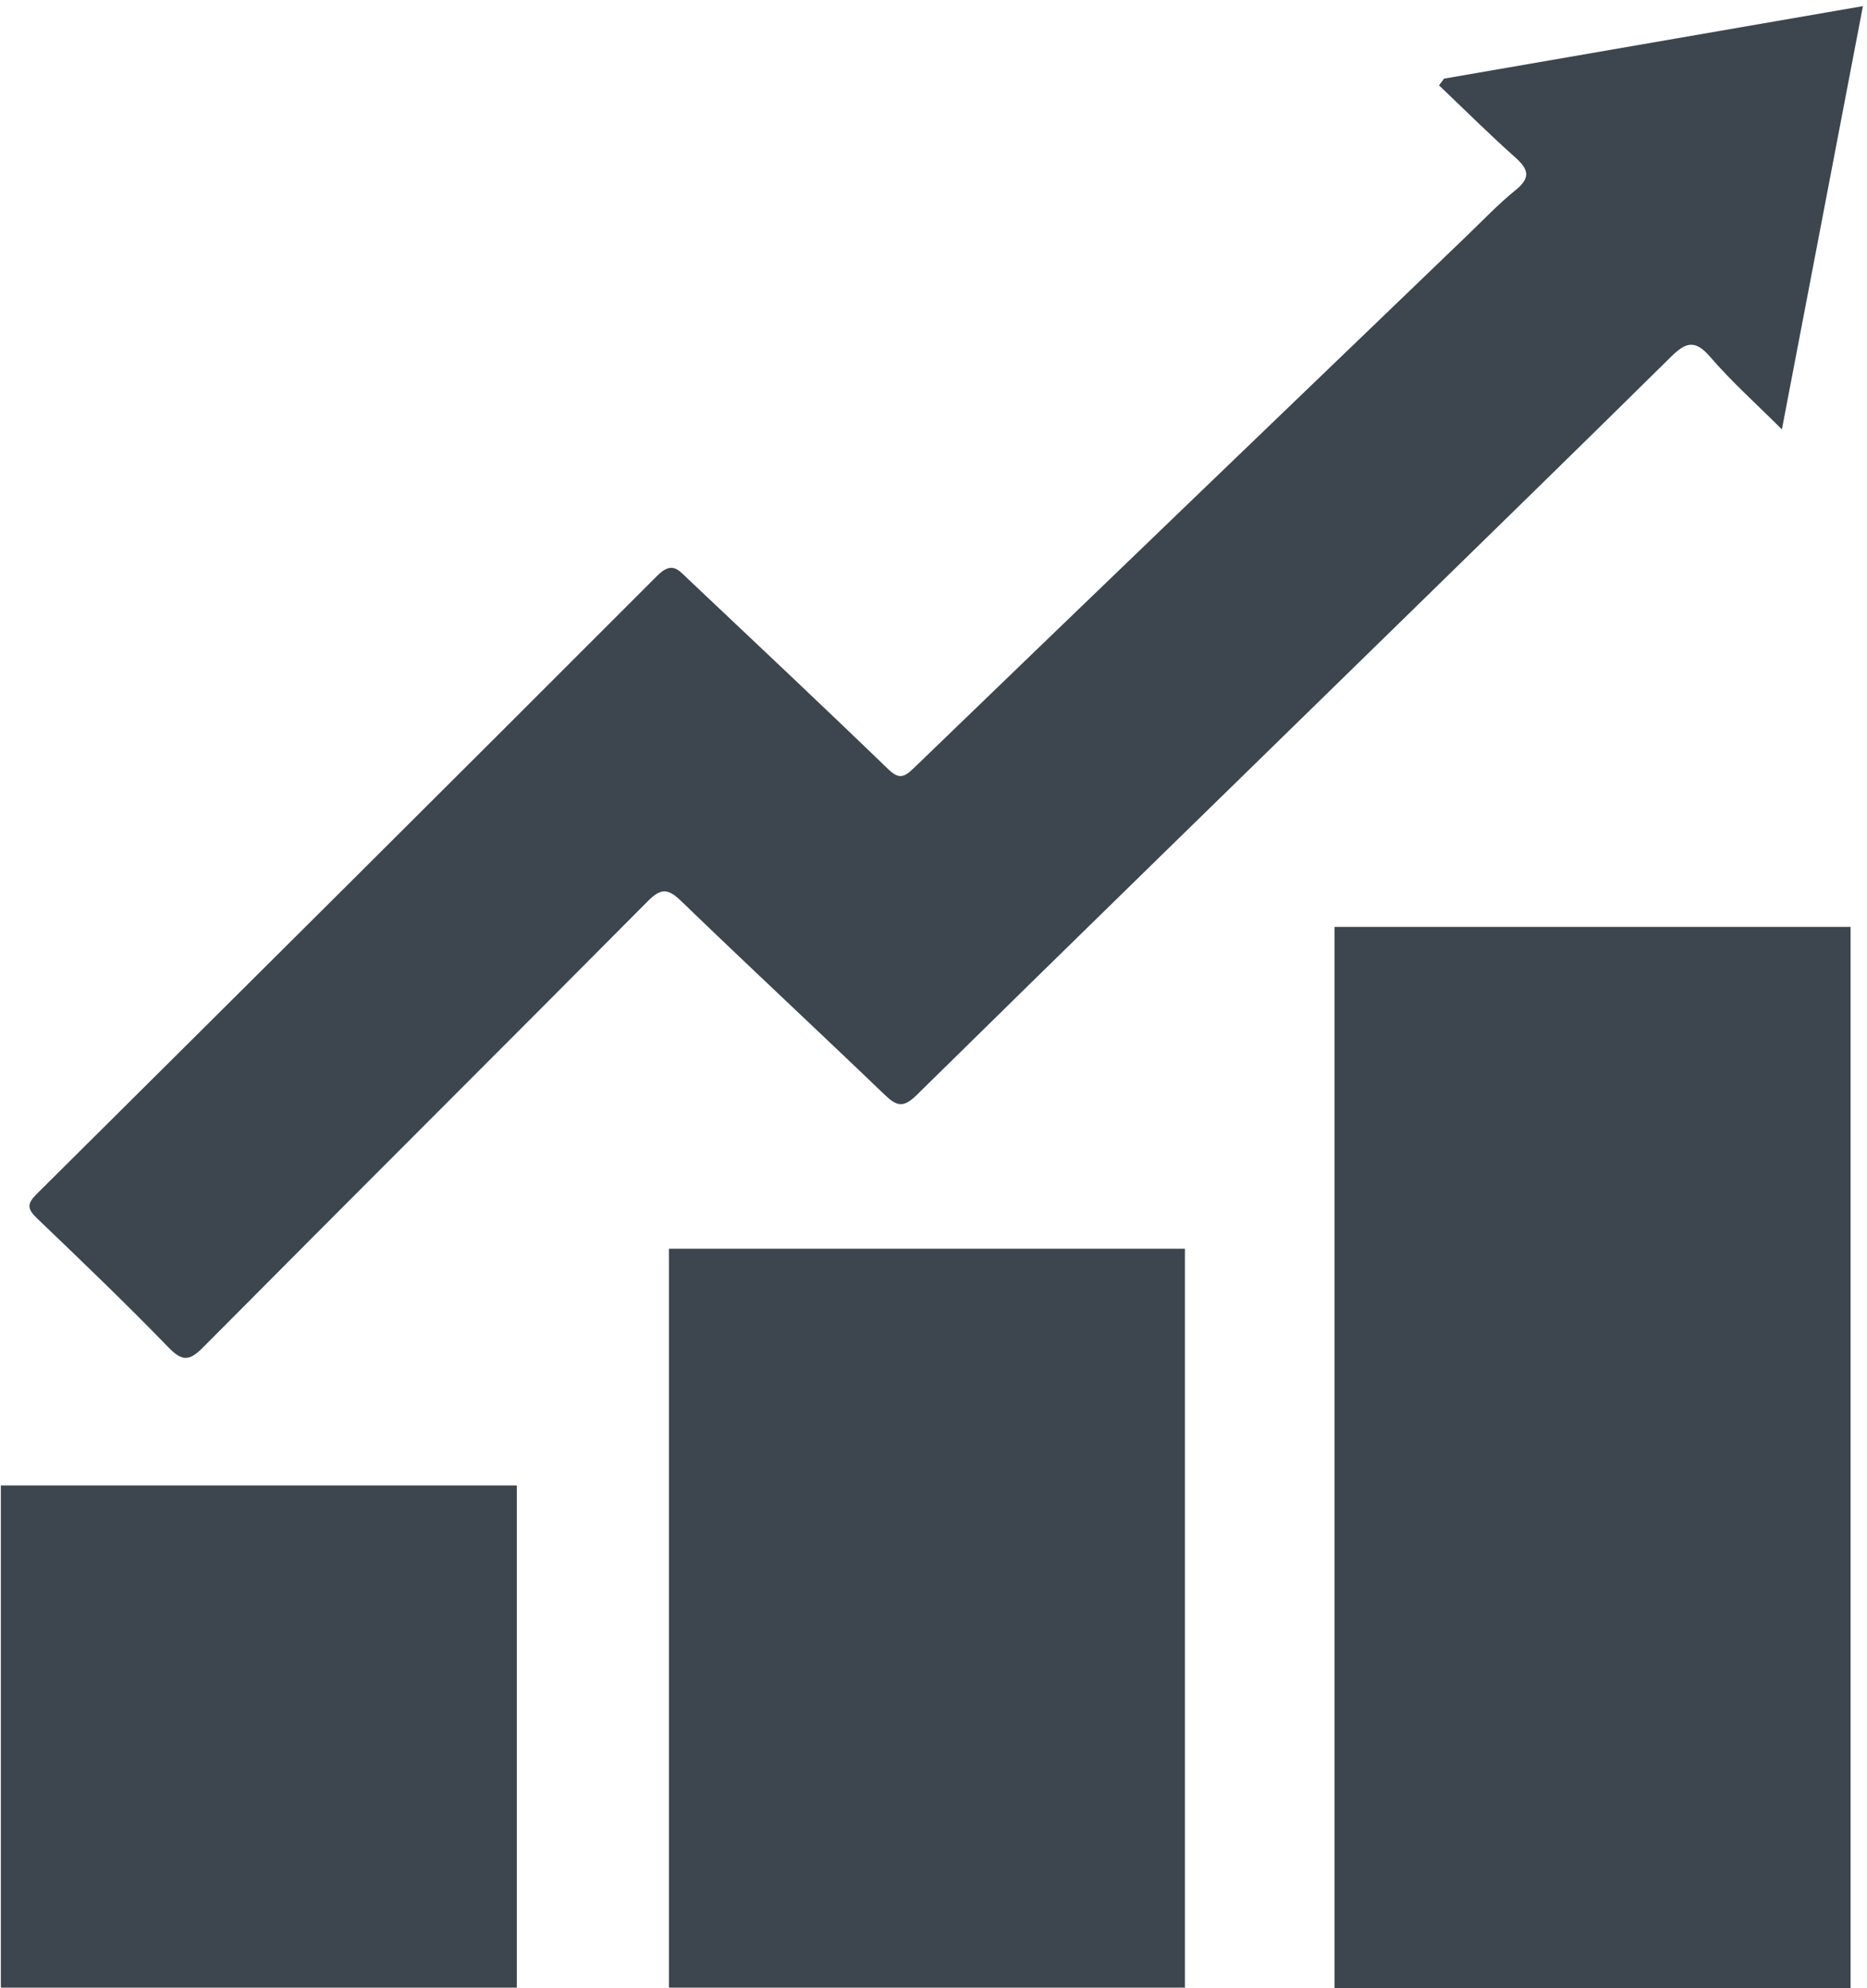
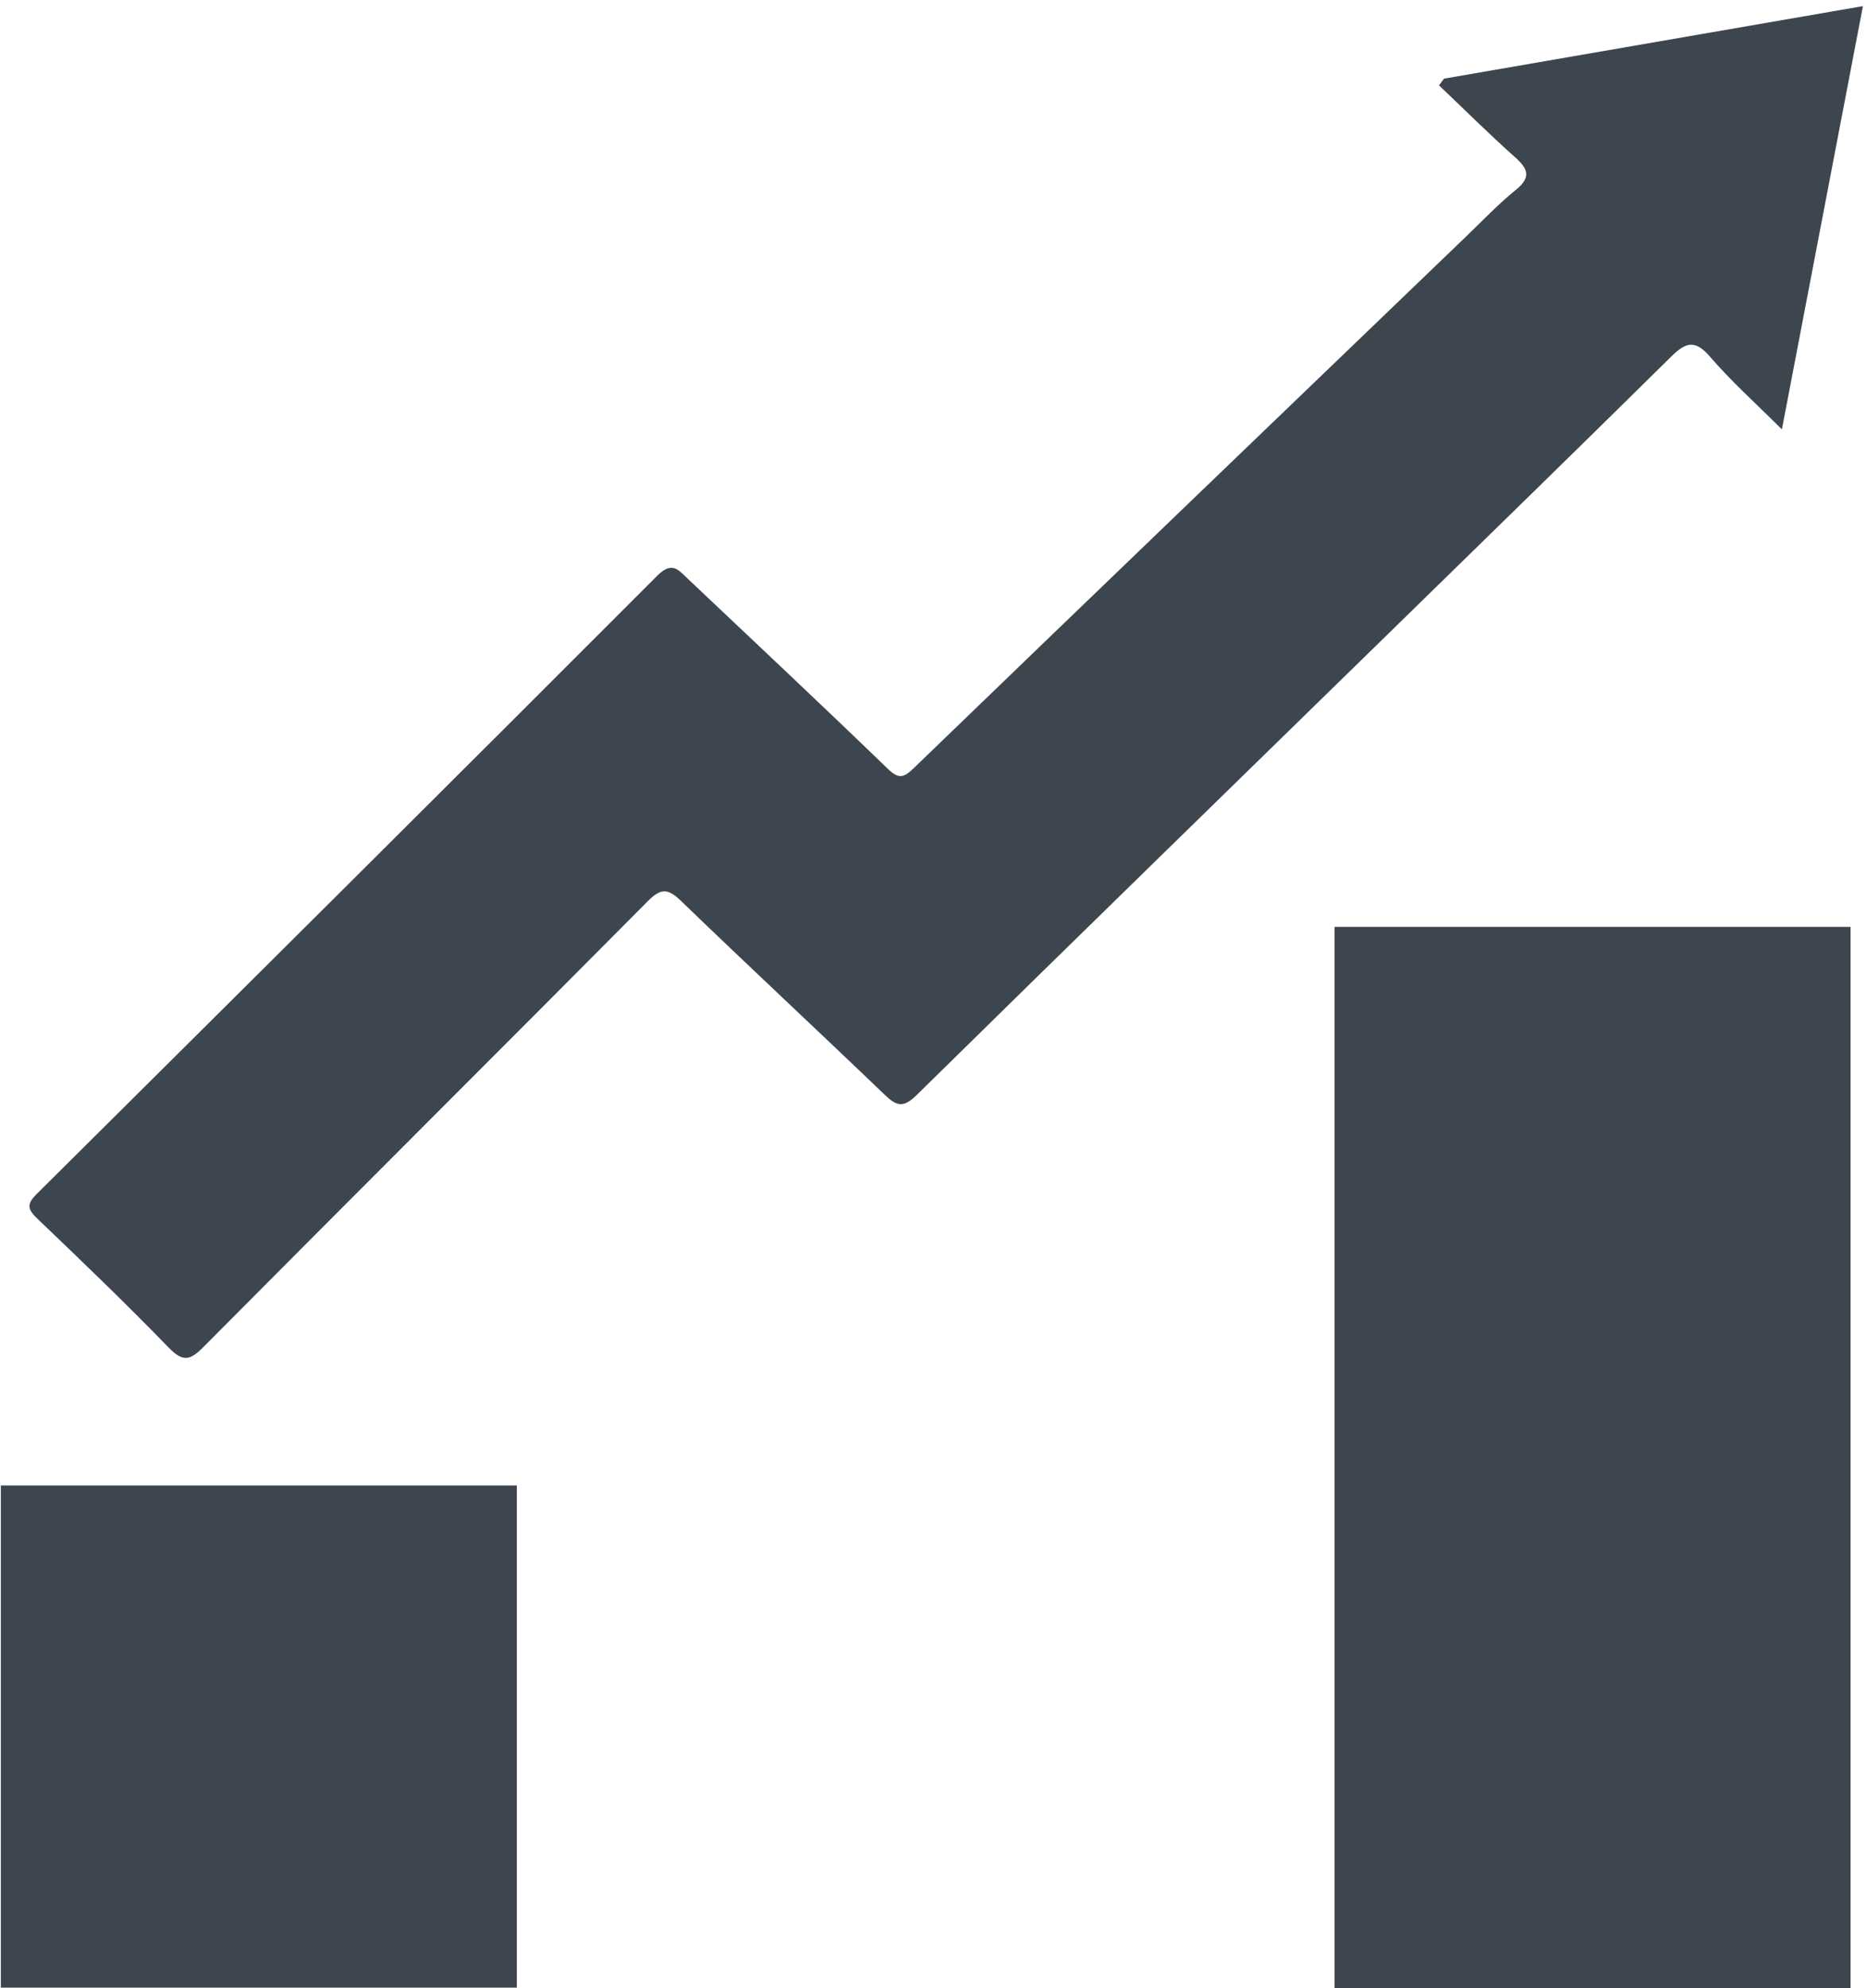
<svg xmlns="http://www.w3.org/2000/svg" width="248" height="264">
  <g fill="#3D464F" fill-rule="nonzero">
-     <path d="m191.814 10.443 55.644-9.63-10.763 56.203c-3.383-3.377-6.688-6.333-9.561-9.667-2.013-2.333-3.262-1.854-5.156.014-11.943 11.787-23.961 23.5-35.968 35.225-21.427 20.927-42.893 41.818-64.249 62.818-1.783 1.753-2.672 1.471-4.26-.055-8.962-8.601-18.065-17.057-26.999-25.686-1.742-1.679-2.663-1.808-4.456.002-19.619 19.758-39.359 39.395-58.979 59.146-1.789 1.81-2.733 2.113-4.661.125-5.69-5.871-11.6-11.533-17.511-17.187-1.306-1.251-1.302-1.938-.009-3.221 27.524-27.321 55.029-54.664 82.438-82.102 1.946-1.946 2.805-.747 4.012.394 8.873 8.386 17.778 16.743 26.56 25.225 1.445 1.399 2.092 1.29 3.475-.046 24.447-23.598 48.961-47.132 73.46-70.678 2.144-2.058 4.199-4.23 6.504-6.094 2.063-1.669 1.683-2.779-.089-4.355-3.456-3.081-6.744-6.351-10.098-9.542.221-.294.447-.59.666-.889ZM.113 197.244h68.539v66.678H.113zM88.854 165.811h68.542v98.111H88.854zM177.274 123.075h68.541v140.924h-68.541z" />
+     <path d="m191.814 10.443 55.644-9.63-10.763 56.203c-3.383-3.377-6.688-6.333-9.561-9.667-2.013-2.333-3.262-1.854-5.156.014-11.943 11.787-23.961 23.5-35.968 35.225-21.427 20.927-42.893 41.818-64.249 62.818-1.783 1.753-2.672 1.471-4.26-.055-8.962-8.601-18.065-17.057-26.999-25.686-1.742-1.679-2.663-1.808-4.456.002-19.619 19.758-39.359 39.395-58.979 59.146-1.789 1.81-2.733 2.113-4.661.125-5.69-5.871-11.6-11.533-17.511-17.187-1.306-1.251-1.302-1.938-.009-3.221 27.524-27.321 55.029-54.664 82.438-82.102 1.946-1.946 2.805-.747 4.012.394 8.873 8.386 17.778 16.743 26.56 25.225 1.445 1.399 2.092 1.29 3.475-.046 24.447-23.598 48.961-47.132 73.46-70.678 2.144-2.058 4.199-4.23 6.504-6.094 2.063-1.669 1.683-2.779-.089-4.355-3.456-3.081-6.744-6.351-10.098-9.542.221-.294.447-.59.666-.889ZM.113 197.244h68.539v66.678H.113zM88.854 165.811v98.111H88.854zM177.274 123.075h68.541v140.924h-68.541z" />
  </g>
</svg>